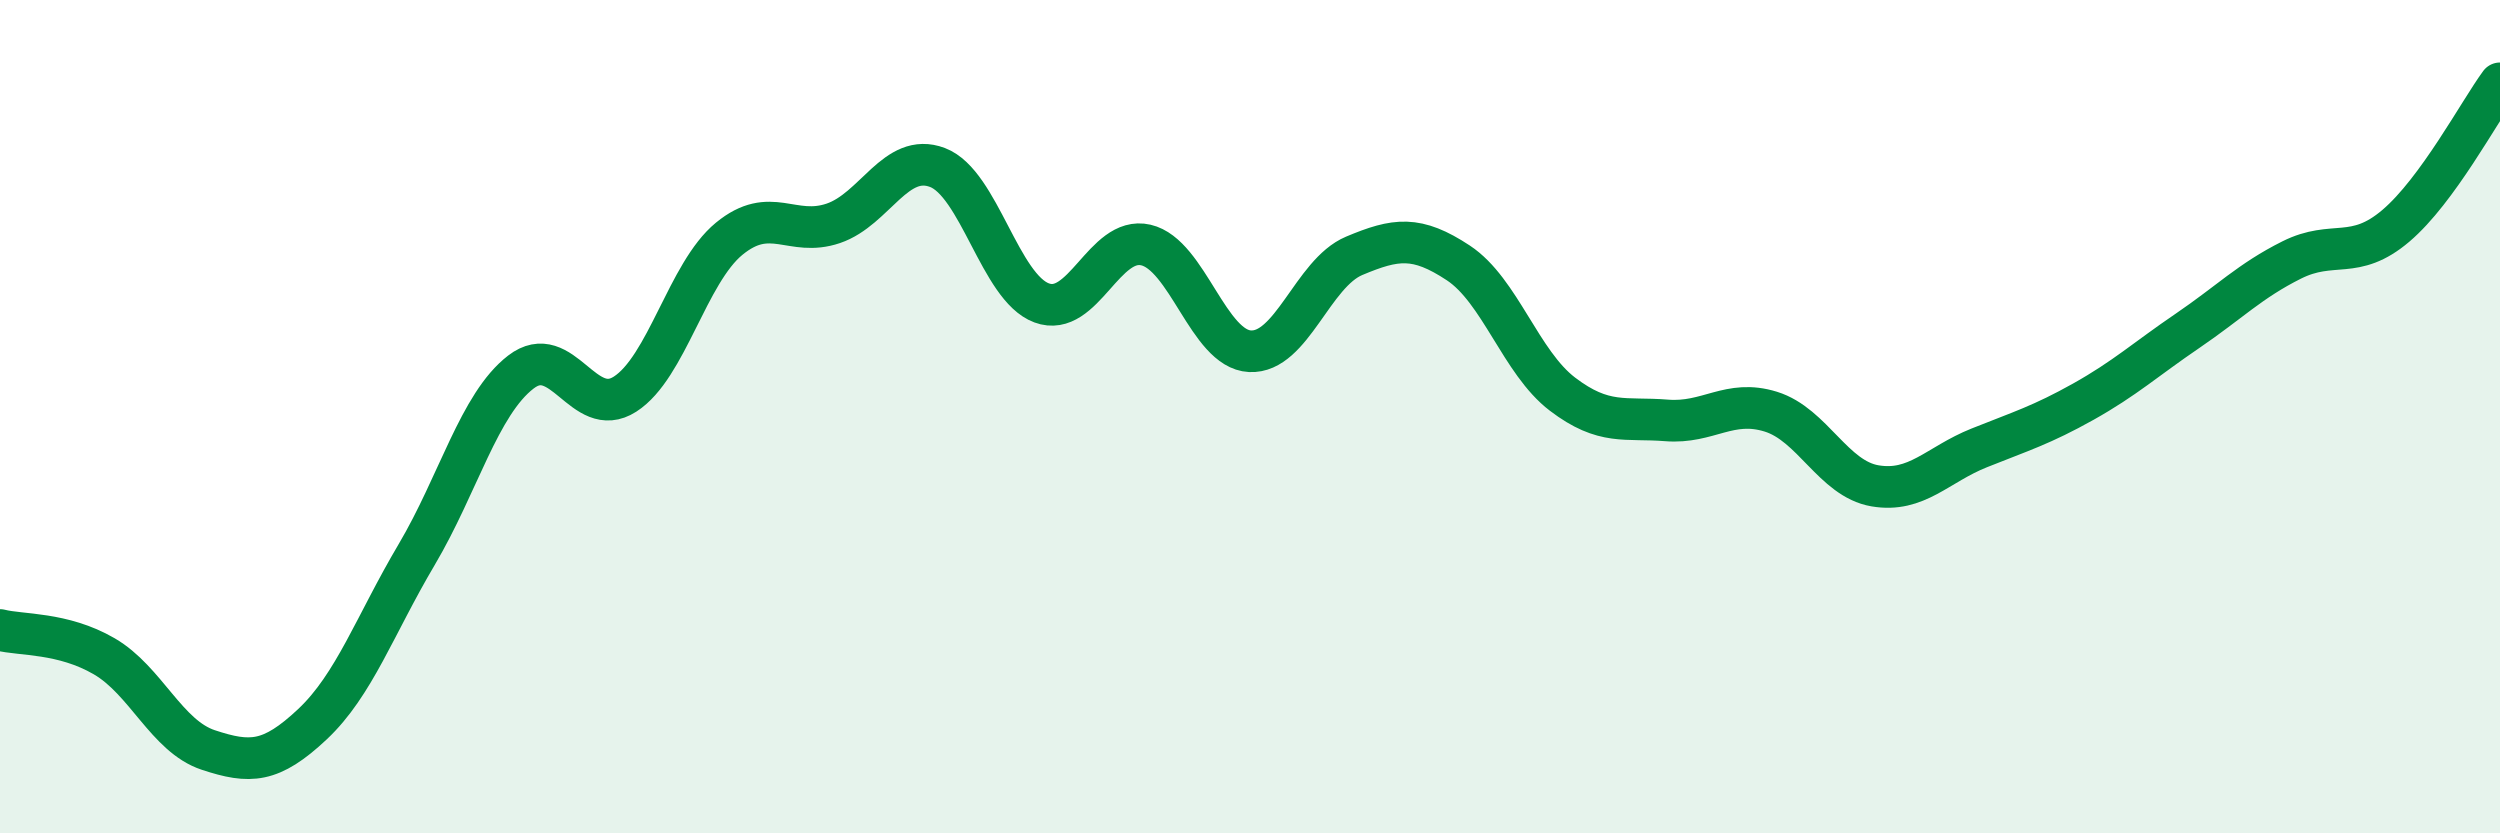
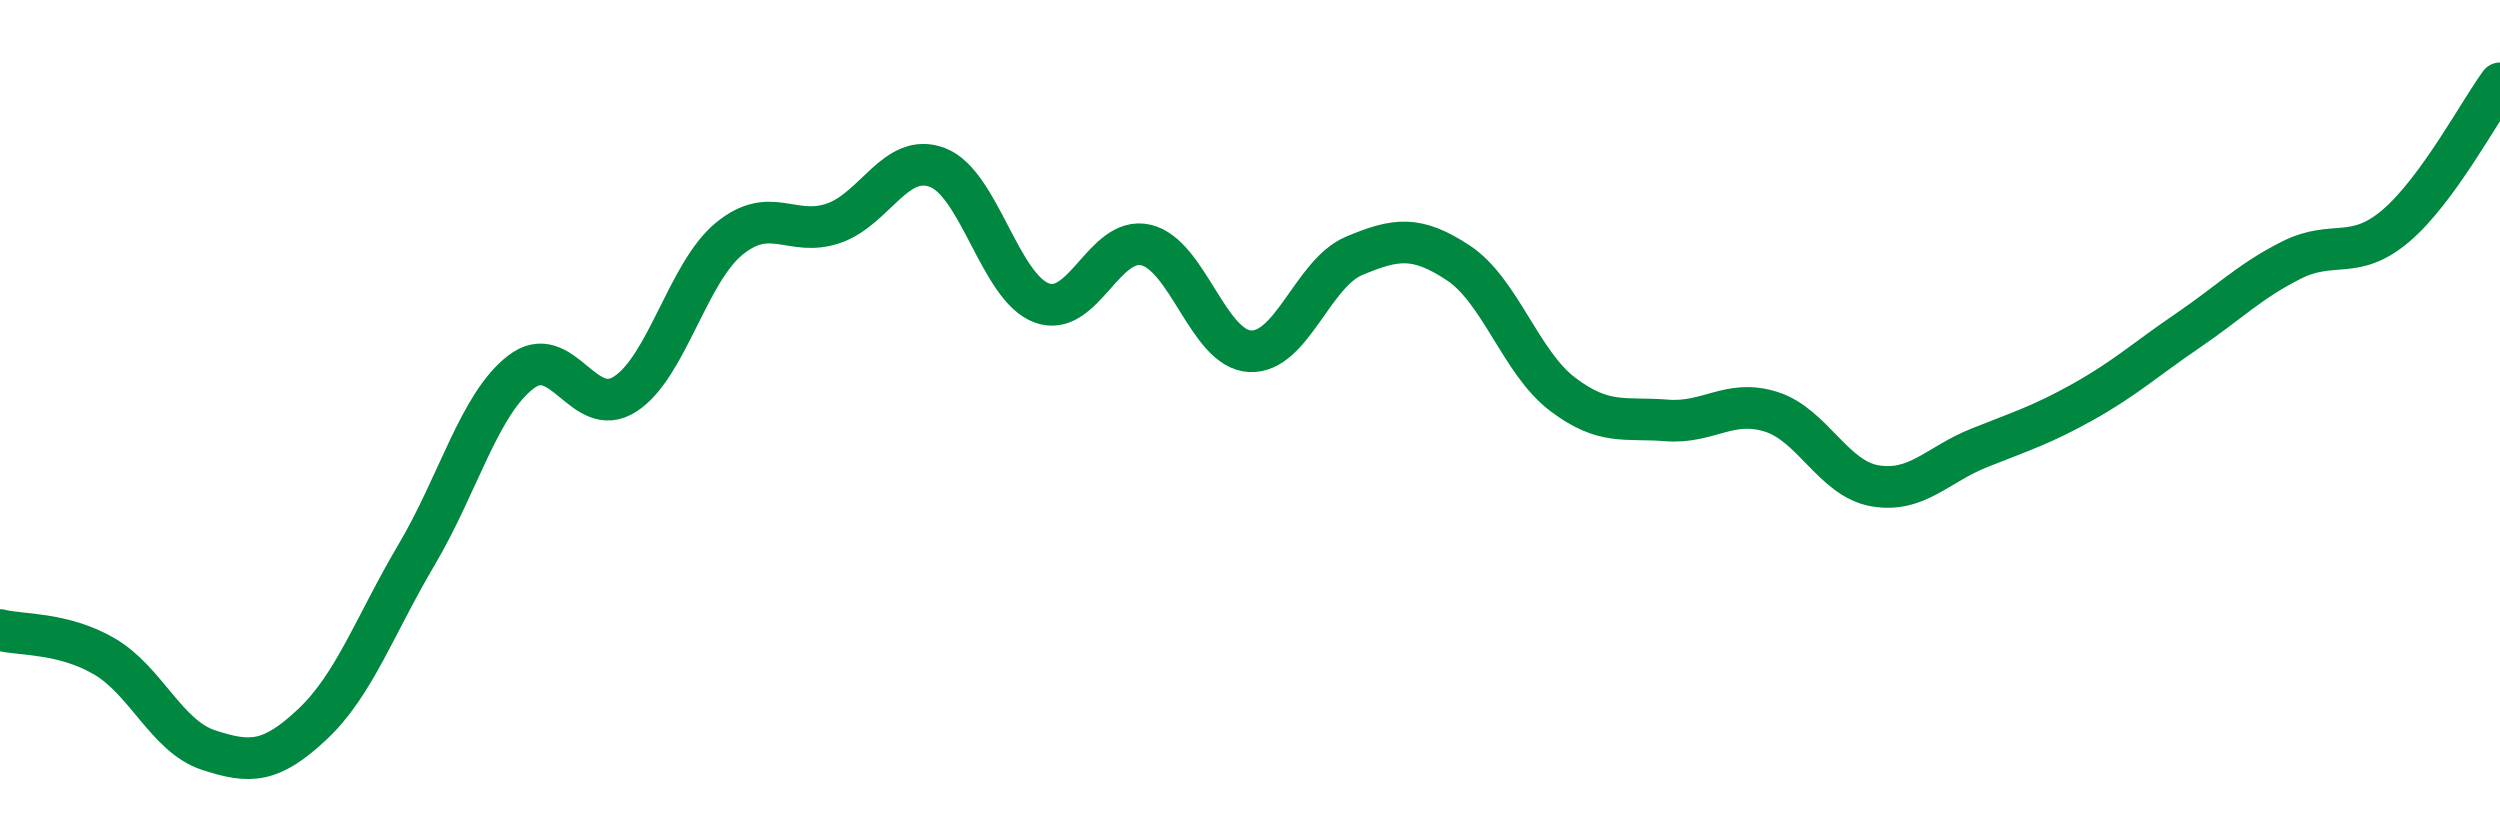
<svg xmlns="http://www.w3.org/2000/svg" width="60" height="20" viewBox="0 0 60 20">
-   <path d="M 0,15.12 C 0.5,15.25 1.5,15.17 2.5,15.75 C 3.5,16.33 4,17.67 5,18 C 6,18.33 6.5,18.32 7.5,17.38 C 8.5,16.44 9,15 10,13.31 C 11,11.62 11.5,9.7 12.5,8.93 C 13.5,8.16 14,10.1 15,9.46 C 16,8.82 16.5,6.55 17.5,5.73 C 18.5,4.91 19,5.7 20,5.36 C 21,5.02 21.5,3.64 22.5,4.02 C 23.5,4.4 24,6.9 25,7.27 C 26,7.64 26.5,5.65 27.5,5.88 C 28.5,6.11 29,8.38 30,8.43 C 31,8.48 31.5,6.56 32.5,6.14 C 33.5,5.72 34,5.65 35,6.31 C 36,6.97 36.5,8.7 37.5,9.46 C 38.5,10.22 39,10.01 40,10.09 C 41,10.17 41.5,9.57 42.5,9.88 C 43.5,10.19 44,11.49 45,11.66 C 46,11.83 46.5,11.15 47.5,10.75 C 48.5,10.35 49,10.2 50,9.64 C 51,9.08 51.5,8.62 52.5,7.94 C 53.5,7.26 54,6.74 55,6.24 C 56,5.74 56.5,6.27 57.5,5.42 C 58.5,4.57 59.5,2.68 60,2L60 20L0 20Z" fill="#008740" opacity="0.1" stroke-linecap="round" stroke-linejoin="round" />
  <path d="M 0,15.12 C 0.5,15.25 1.5,15.17 2.5,15.75 C 3.5,16.33 4,17.67 5,18 C 6,18.33 6.5,18.32 7.5,17.38 C 8.5,16.44 9,15 10,13.31 C 11,11.62 11.5,9.7 12.5,8.93 C 13.5,8.16 14,10.1 15,9.46 C 16,8.82 16.5,6.55 17.5,5.73 C 18.5,4.91 19,5.7 20,5.36 C 21,5.02 21.5,3.64 22.5,4.02 C 23.5,4.4 24,6.9 25,7.27 C 26,7.64 26.5,5.65 27.5,5.88 C 28.5,6.11 29,8.38 30,8.43 C 31,8.48 31.5,6.56 32.5,6.14 C 33.5,5.72 34,5.65 35,6.31 C 36,6.97 36.5,8.7 37.5,9.46 C 38.5,10.22 39,10.01 40,10.09 C 41,10.17 41.5,9.57 42.5,9.88 C 43.5,10.19 44,11.49 45,11.66 C 46,11.83 46.5,11.15 47.5,10.75 C 48.5,10.35 49,10.2 50,9.64 C 51,9.08 51.5,8.62 52.5,7.94 C 53.5,7.26 54,6.74 55,6.24 C 56,5.74 56.5,6.27 57.5,5.42 C 58.5,4.57 59.5,2.68 60,2" stroke="#008740" stroke-width="1" fill="none" stroke-linecap="round" stroke-linejoin="round" />
</svg>